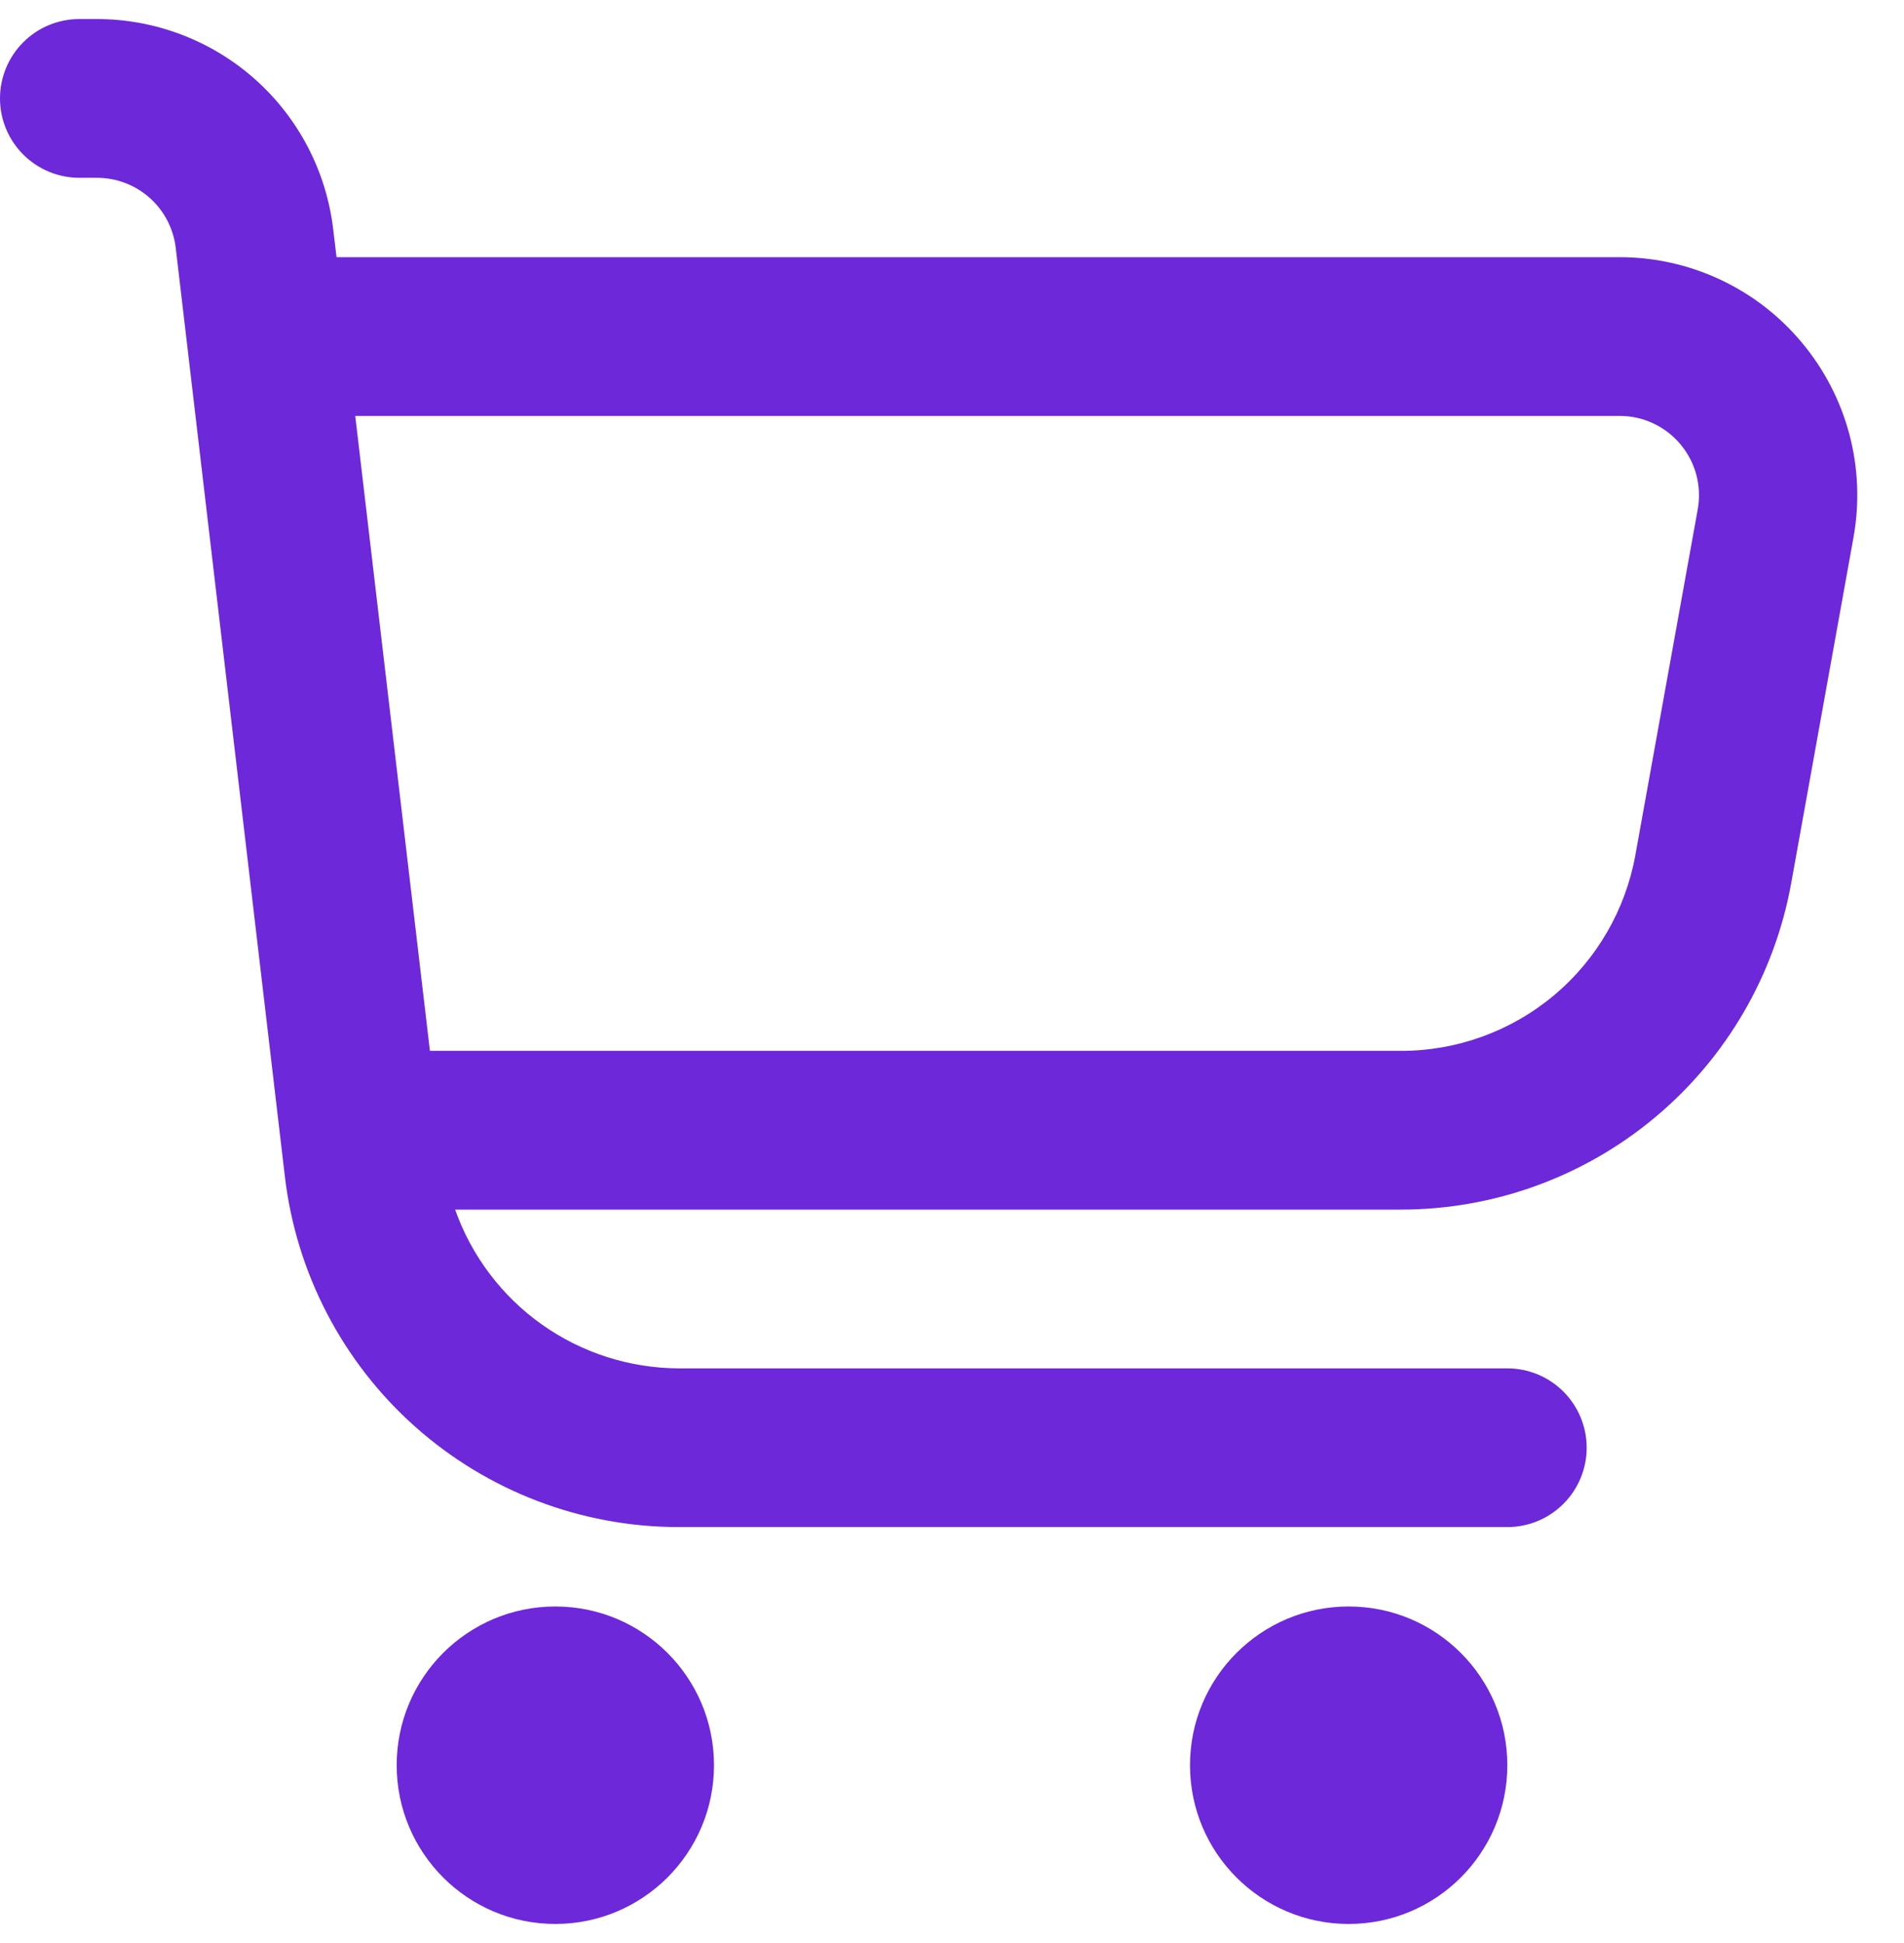
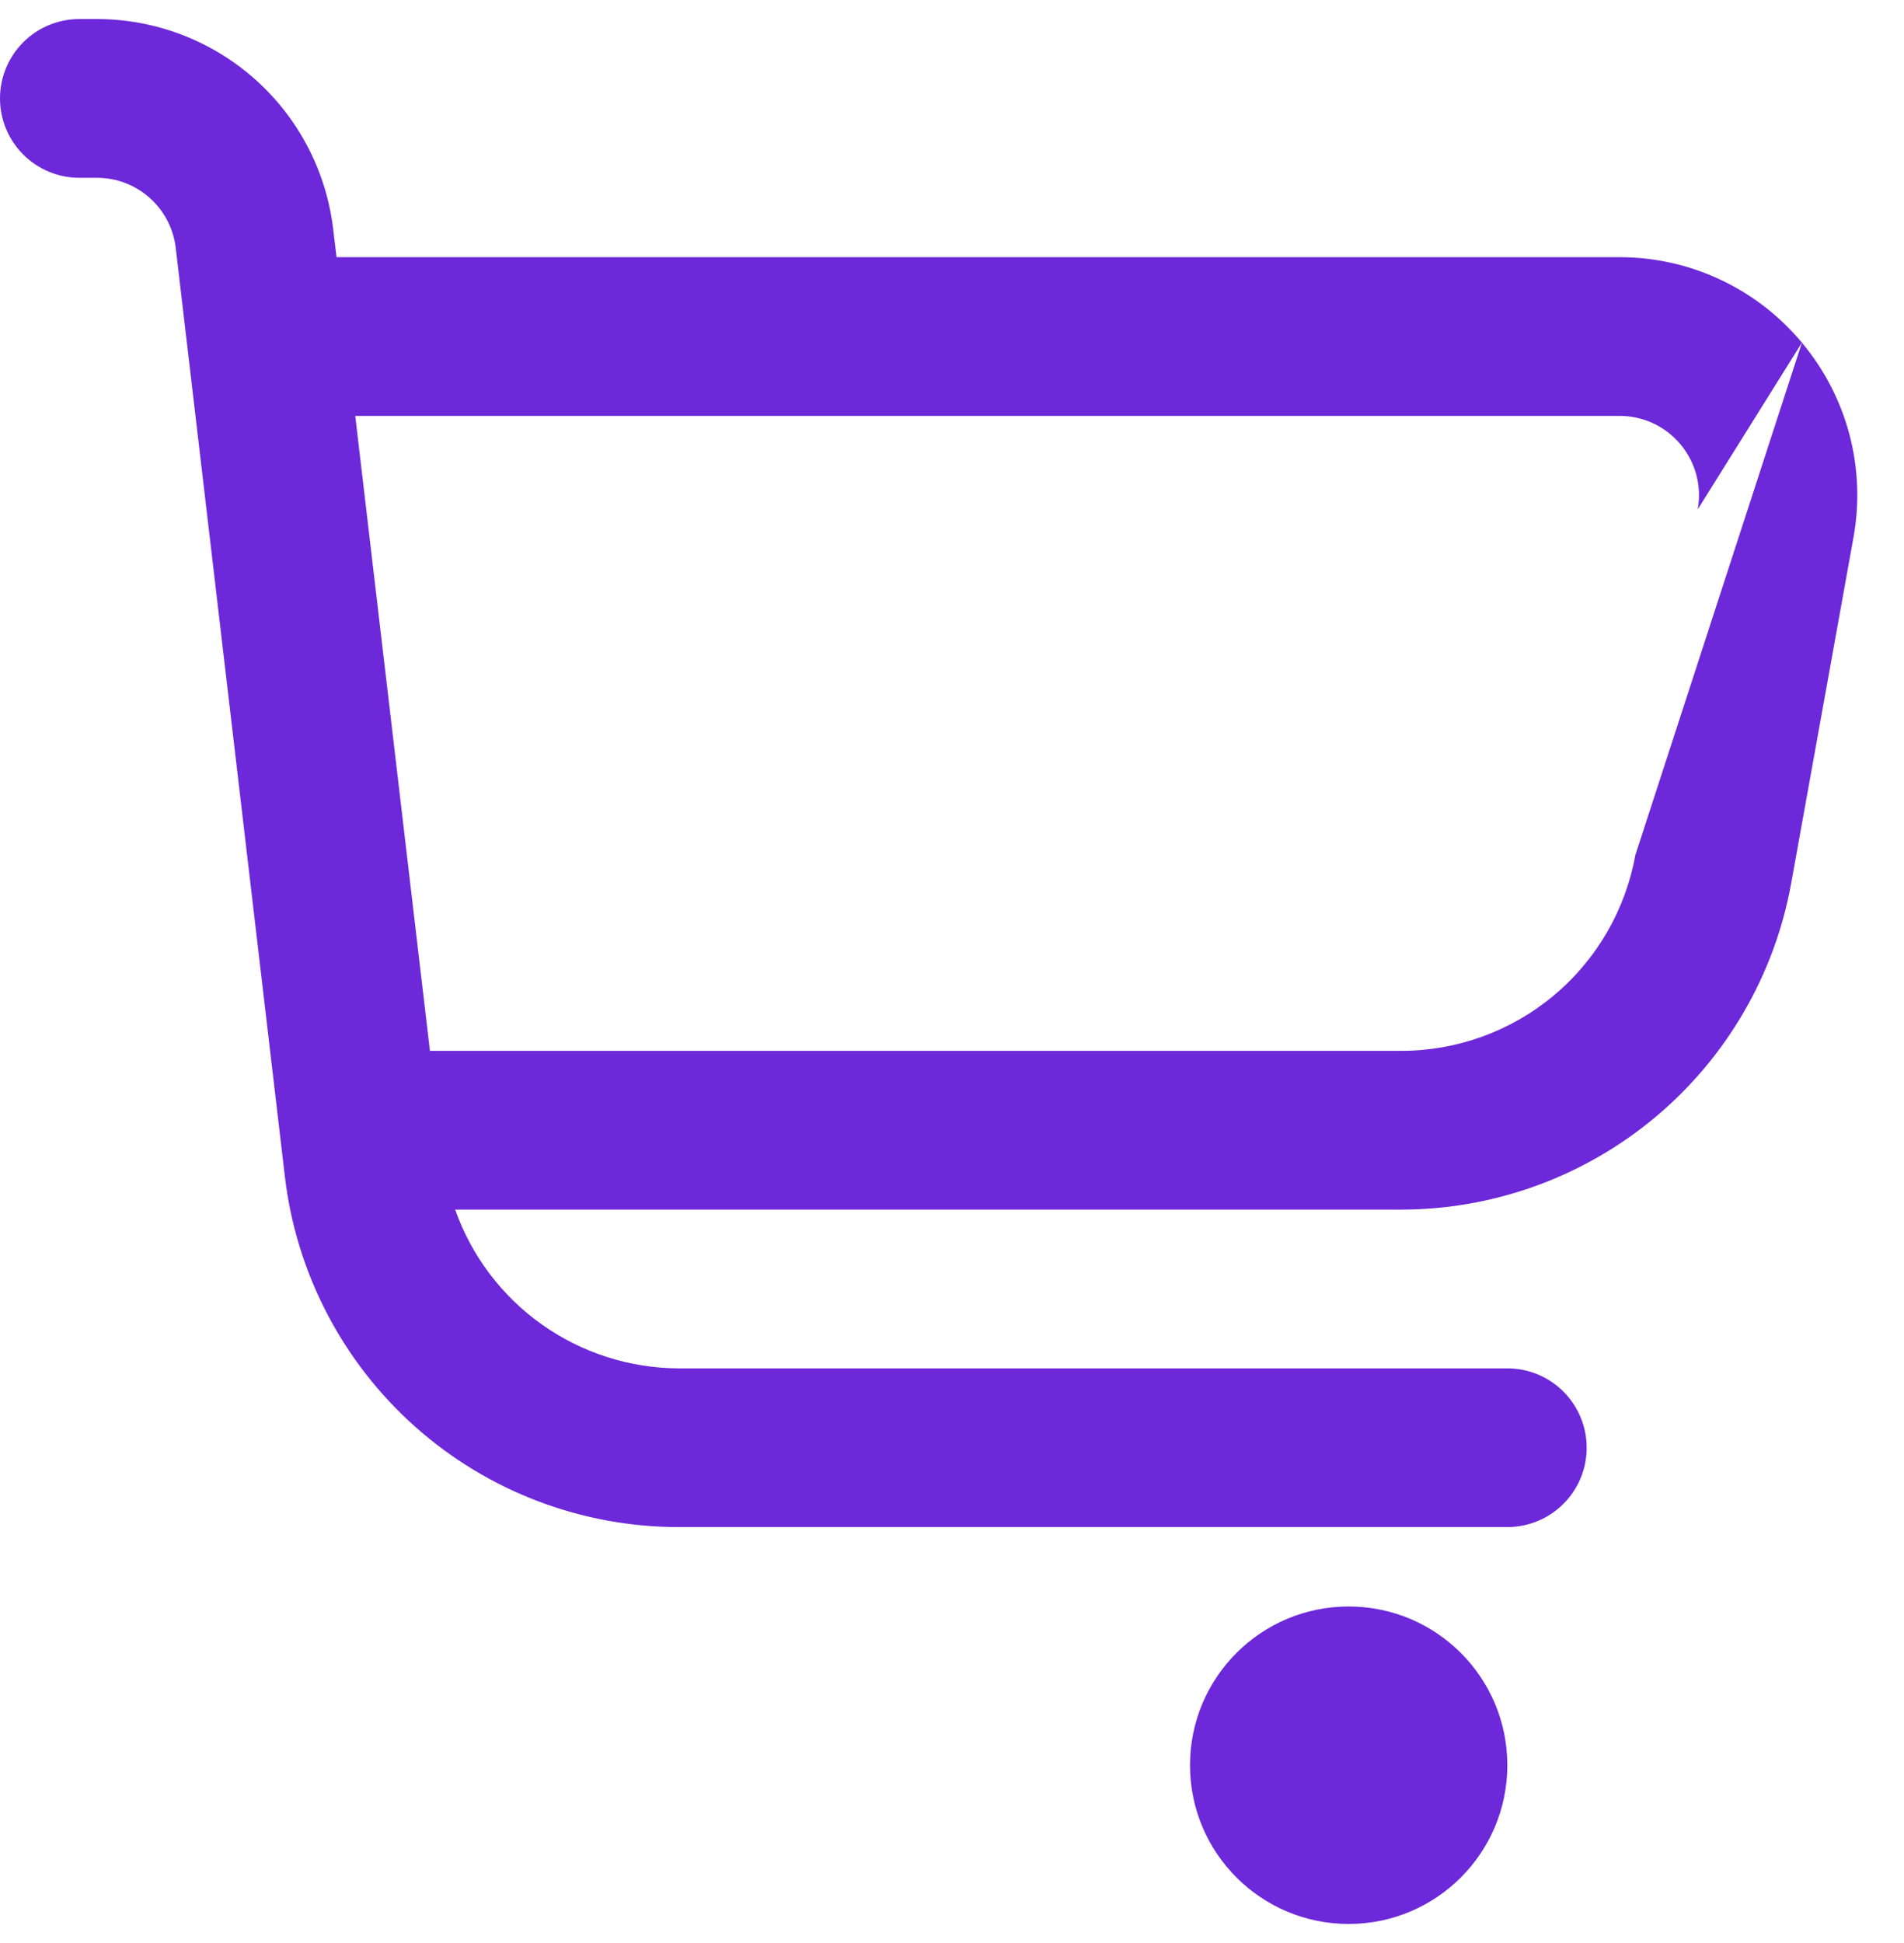
<svg xmlns="http://www.w3.org/2000/svg" width="50" height="51" viewBox="0 0 50 51" fill="none">
  <g clip-path="url(#clip0_78_11232)">
-     <path d="M47.319 8.994C46.733 8.29 45.999 7.725 45.17 7.337C44.341 6.949 43.436 6.749 42.521 6.75H8.838L8.75 6.019C8.571 4.499 7.84 3.097 6.697 2.08C5.553 1.063 4.076 0.501 2.546 0.5L2.083 0.5C1.531 0.5 1.001 0.719 0.61 1.11C0.219 1.501 0 2.031 0 2.583C0 3.136 0.219 3.666 0.61 4.056C1.001 4.447 1.531 4.667 2.083 4.667H2.546C3.056 4.667 3.549 4.854 3.93 5.193C4.311 5.532 4.555 5.999 4.615 6.506L7.481 30.881C7.779 33.416 8.997 35.754 10.904 37.45C12.811 39.146 15.275 40.083 17.827 40.083H39.583C40.136 40.083 40.666 39.864 41.056 39.473C41.447 39.082 41.667 38.553 41.667 38C41.667 37.447 41.447 36.918 41.056 36.527C40.666 36.136 40.136 35.917 39.583 35.917H17.827C16.538 35.913 15.281 35.511 14.229 34.765C13.177 34.019 12.382 32.966 11.952 31.75H36.785C39.228 31.75 41.592 30.892 43.466 29.326C45.34 27.76 46.604 25.585 47.038 23.181L48.673 14.11C48.836 13.21 48.8 12.286 48.566 11.401C48.331 10.517 47.906 9.695 47.319 8.994ZM44.583 13.371L42.946 22.442C42.686 23.885 41.926 25.192 40.8 26.132C39.673 27.072 38.252 27.586 36.785 27.583H11.29L9.329 10.917H42.521C42.827 10.915 43.13 10.98 43.407 11.109C43.685 11.237 43.931 11.425 44.128 11.66C44.325 11.894 44.468 12.169 44.547 12.464C44.625 12.76 44.638 13.07 44.583 13.371Z" fill="#6D28D9" />
-     <path d="M14.583 50.5C16.884 50.5 18.75 48.635 18.75 46.333C18.75 44.032 16.884 42.167 14.583 42.167C12.282 42.167 10.417 44.032 10.417 46.333C10.417 48.635 12.282 50.5 14.583 50.5Z" fill="#6D28D9" />
+     <path d="M47.319 8.994C46.733 8.29 45.999 7.725 45.17 7.337C44.341 6.949 43.436 6.749 42.521 6.75H8.838L8.75 6.019C8.571 4.499 7.84 3.097 6.697 2.08C5.553 1.063 4.076 0.501 2.546 0.5L2.083 0.5C1.531 0.5 1.001 0.719 0.61 1.11C0.219 1.501 0 2.031 0 2.583C0 3.136 0.219 3.666 0.61 4.056C1.001 4.447 1.531 4.667 2.083 4.667H2.546C3.056 4.667 3.549 4.854 3.93 5.193C4.311 5.532 4.555 5.999 4.615 6.506L7.481 30.881C7.779 33.416 8.997 35.754 10.904 37.45C12.811 39.146 15.275 40.083 17.827 40.083H39.583C40.136 40.083 40.666 39.864 41.056 39.473C41.447 39.082 41.667 38.553 41.667 38C41.667 37.447 41.447 36.918 41.056 36.527C40.666 36.136 40.136 35.917 39.583 35.917H17.827C16.538 35.913 15.281 35.511 14.229 34.765C13.177 34.019 12.382 32.966 11.952 31.75H36.785C39.228 31.75 41.592 30.892 43.466 29.326C45.34 27.76 46.604 25.585 47.038 23.181L48.673 14.11C48.836 13.21 48.8 12.286 48.566 11.401C48.331 10.517 47.906 9.695 47.319 8.994ZL42.946 22.442C42.686 23.885 41.926 25.192 40.8 26.132C39.673 27.072 38.252 27.586 36.785 27.583H11.29L9.329 10.917H42.521C42.827 10.915 43.13 10.98 43.407 11.109C43.685 11.237 43.931 11.425 44.128 11.66C44.325 11.894 44.468 12.169 44.547 12.464C44.625 12.76 44.638 13.07 44.583 13.371Z" fill="#6D28D9" />
    <path d="M35.417 50.5C37.718 50.5 39.583 48.635 39.583 46.333C39.583 44.032 37.718 42.167 35.417 42.167C33.115 42.167 31.25 44.032 31.25 46.333C31.25 48.635 33.115 50.5 35.417 50.5Z" fill="#6D28D9" />
  </g>
  <defs>
    <clipPath id="clip0_78_11232">
      <rect width="50" height="50" fill="white" transform="translate(0 0.5)" />
    </clipPath>
  </defs>
</svg>